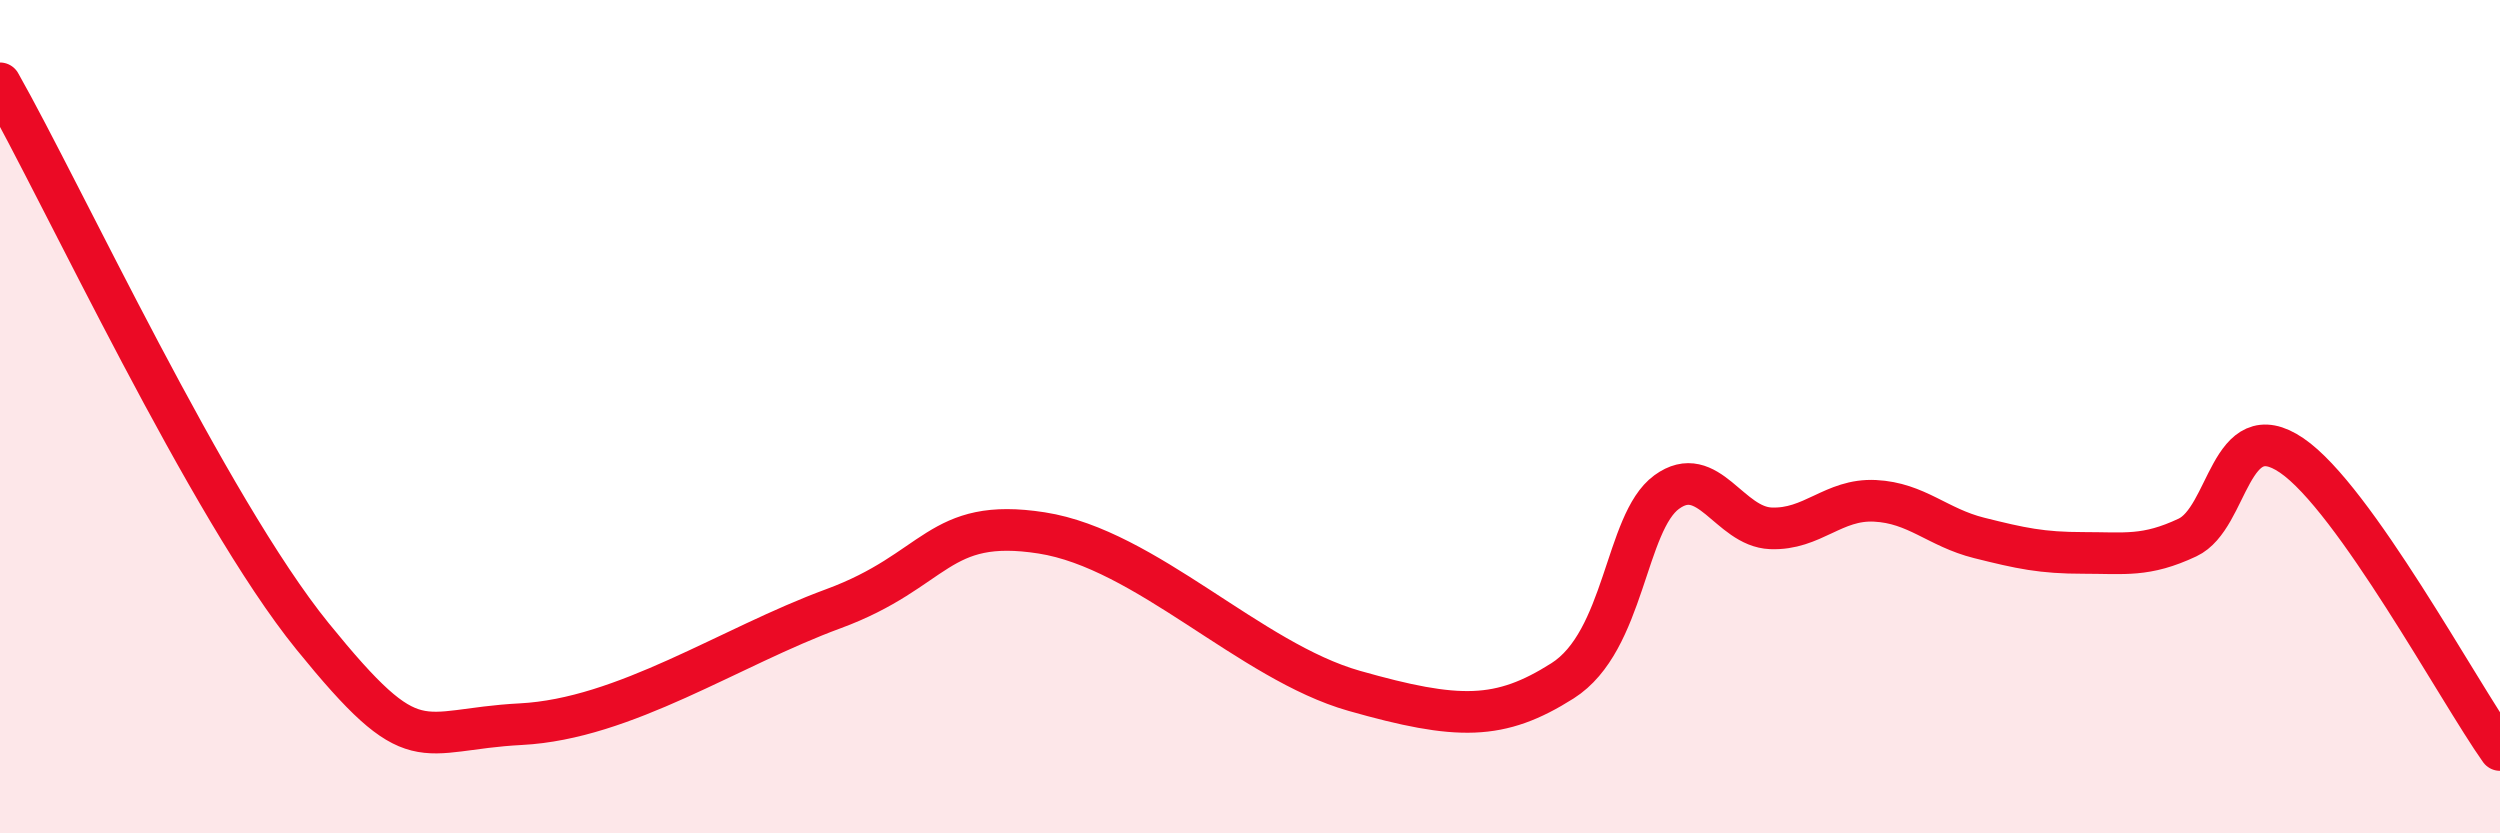
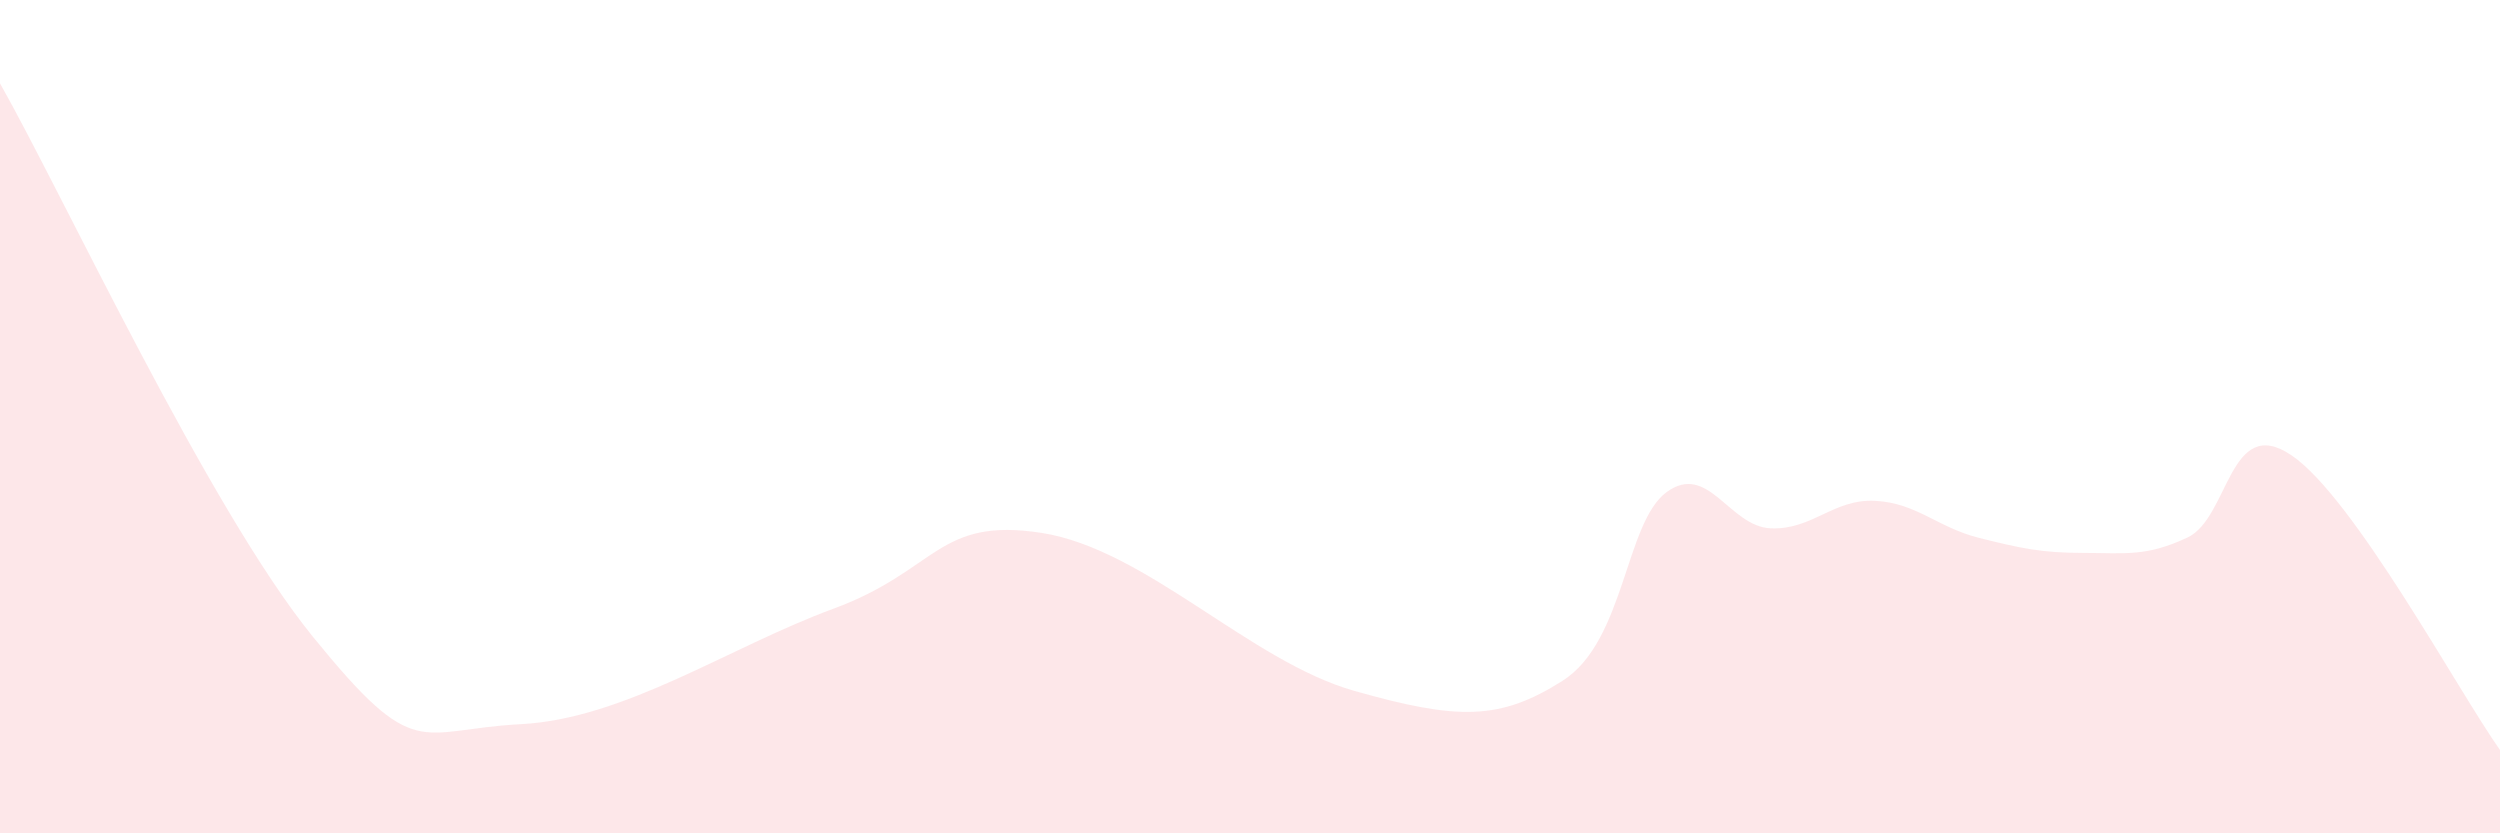
<svg xmlns="http://www.w3.org/2000/svg" width="60" height="20" viewBox="0 0 60 20">
  <path d="M 0,2 C 1.5,4.65 5,12.19 7.5,15.27 C 10,18.35 10,17.51 12.5,17.38 C 15,17.25 17.5,15.53 20,14.61 C 22.5,13.69 22.5,12.4 25,12.79 C 27.5,13.18 30,15.87 32.5,16.58 C 35,17.29 36,17.29 37.5,16.34 C 39,15.39 39,12.54 40,11.81 C 41,11.08 41.5,12.64 42.5,12.68 C 43.5,12.72 44,11.97 45,12.02 C 46,12.07 46.5,12.66 47.5,12.91 C 48.5,13.16 49,13.27 50,13.27 C 51,13.27 51.5,13.37 52.5,12.9 C 53.5,12.43 53.5,9.91 55,10.93 C 56.5,11.95 59,16.59 60,18L60 20L0 20Z" fill="#EB0A25" opacity="0.1" stroke-linecap="round" stroke-linejoin="round" />
-   <path d="M 0,2 C 1.5,4.65 5,12.19 7.5,15.27 C 10,18.35 10,17.51 12.5,17.38 C 15,17.25 17.5,15.53 20,14.61 C 22.5,13.69 22.5,12.4 25,12.79 C 27.5,13.18 30,15.87 32.5,16.58 C 35,17.29 36,17.29 37.5,16.34 C 39,15.39 39,12.54 40,11.81 C 41,11.08 41.5,12.64 42.5,12.68 C 43.5,12.72 44,11.97 45,12.02 C 46,12.07 46.5,12.66 47.5,12.91 C 48.5,13.16 49,13.27 50,13.27 C 51,13.27 51.5,13.37 52.5,12.9 C 53.5,12.43 53.5,9.91 55,10.93 C 56.5,11.95 59,16.59 60,18" stroke="#EB0A25" stroke-width="1" fill="none" stroke-linecap="round" stroke-linejoin="round" />
</svg>